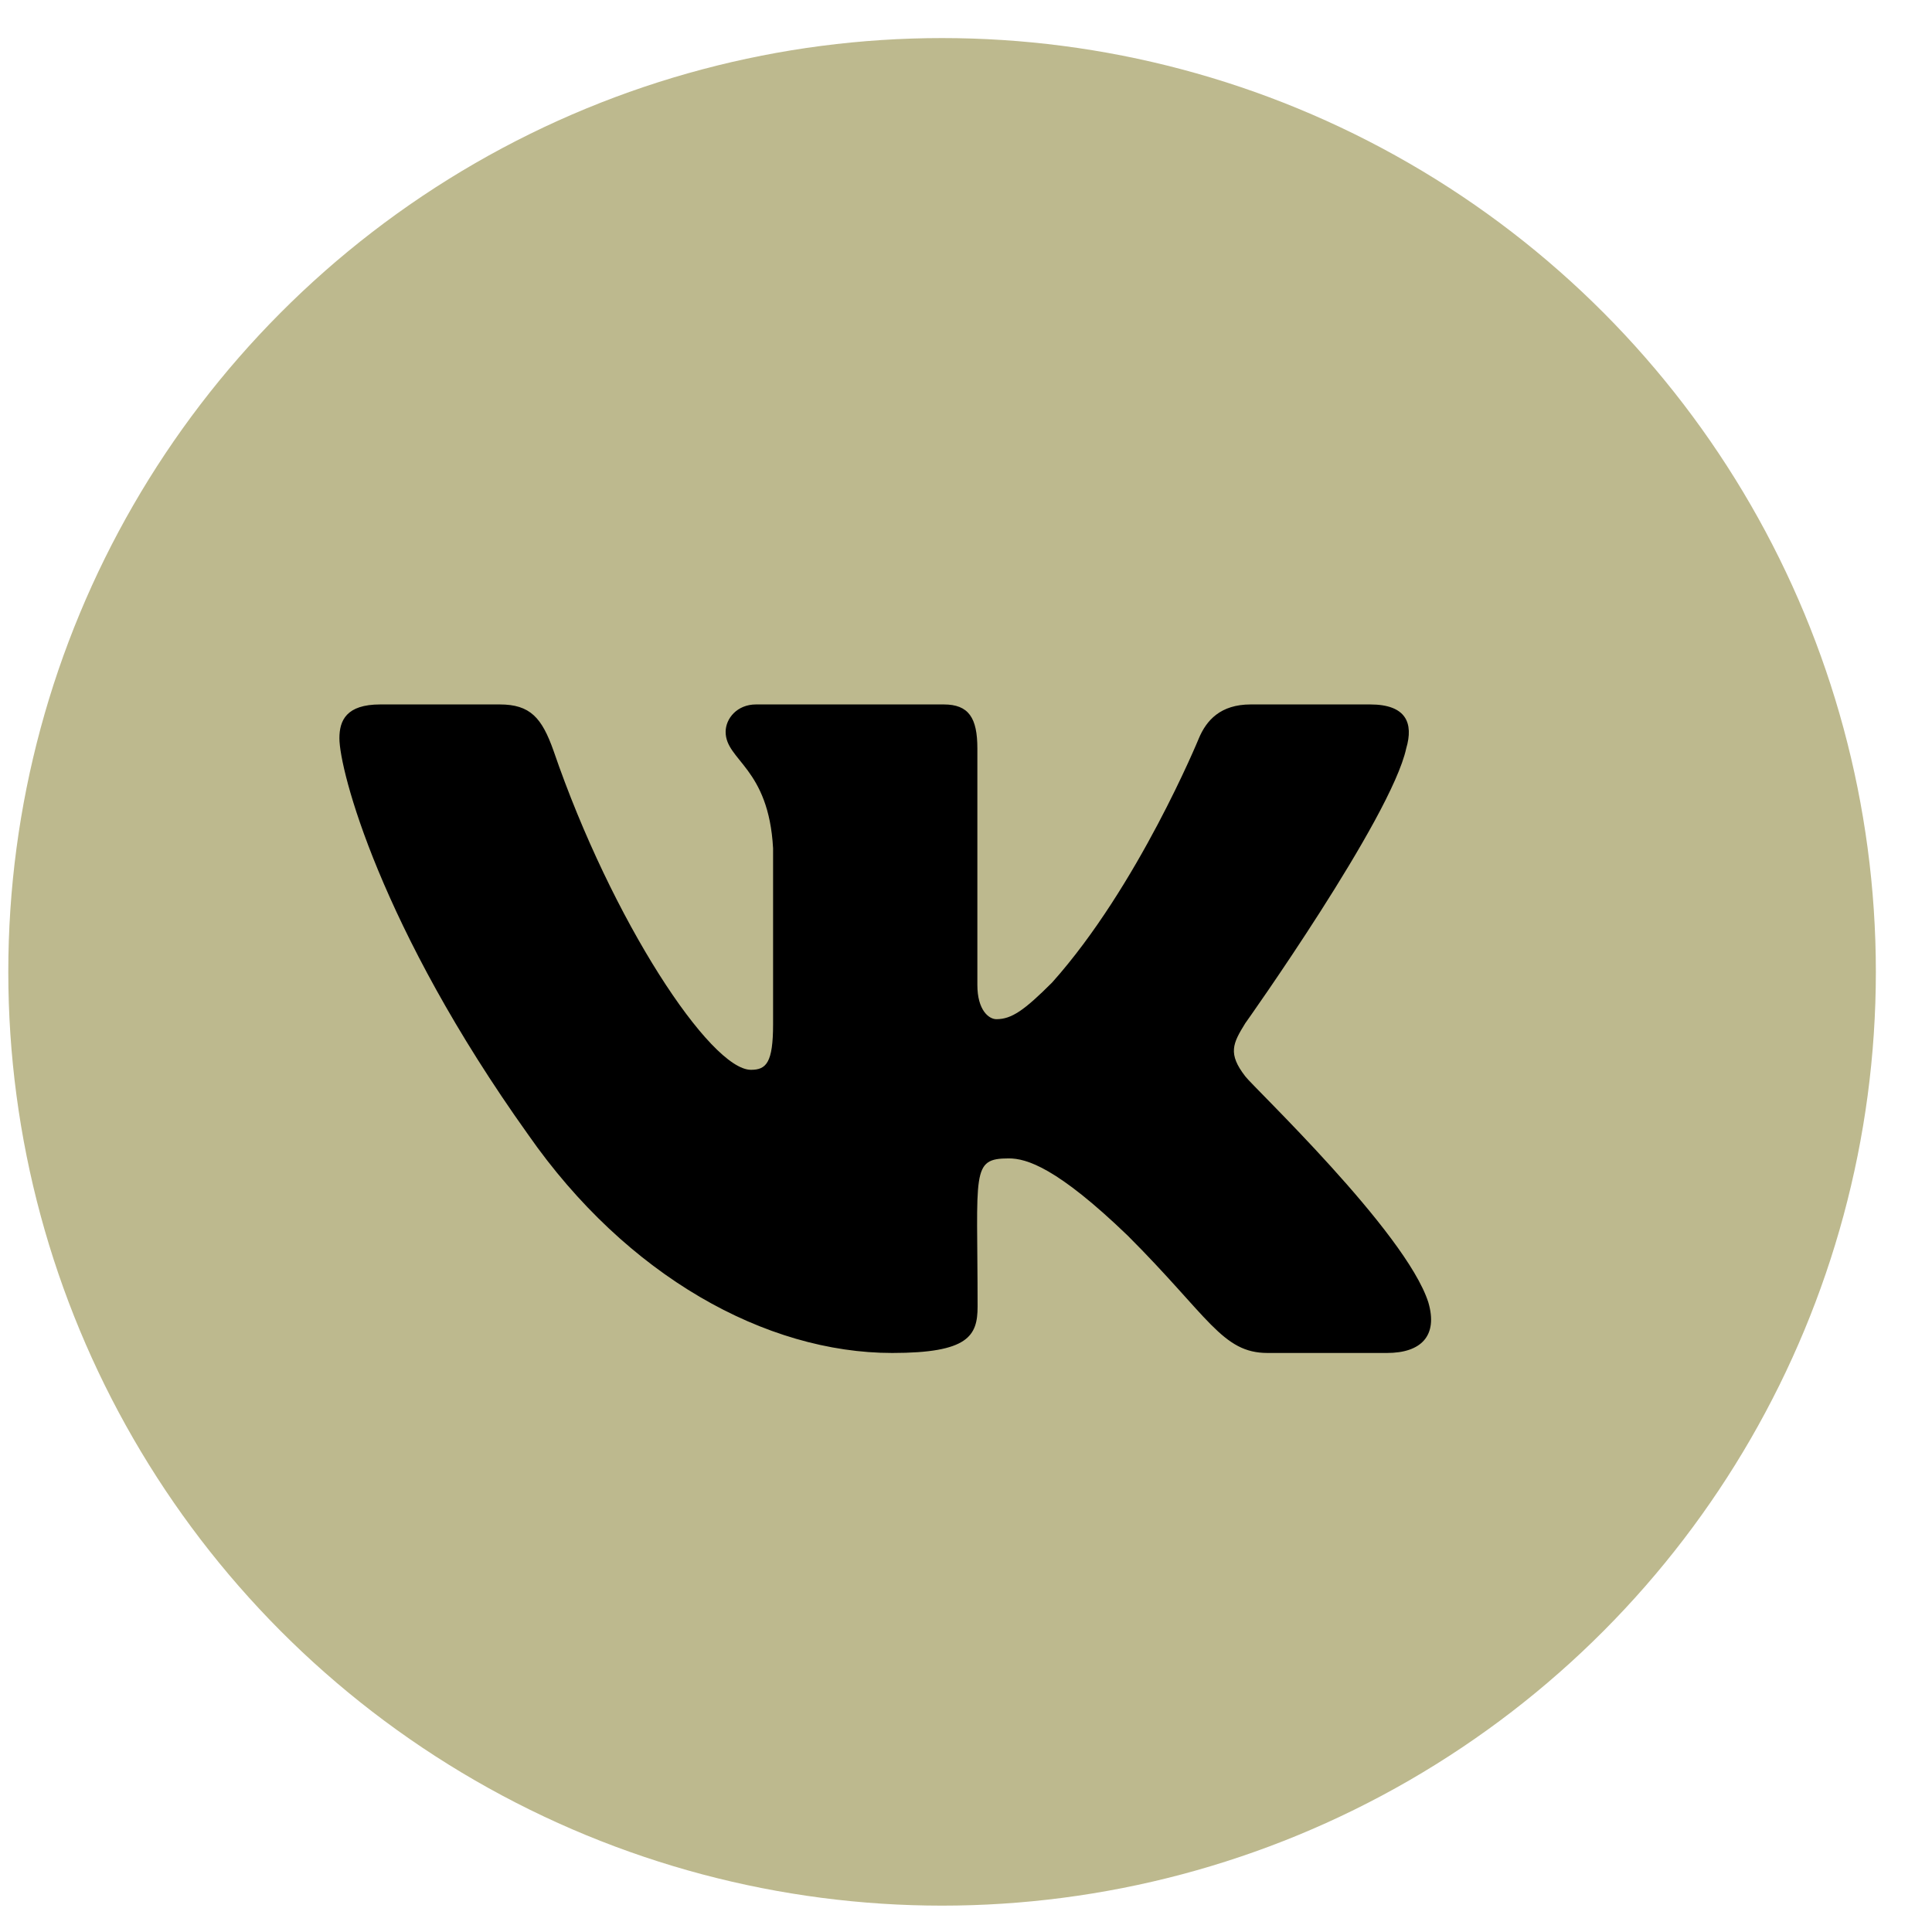
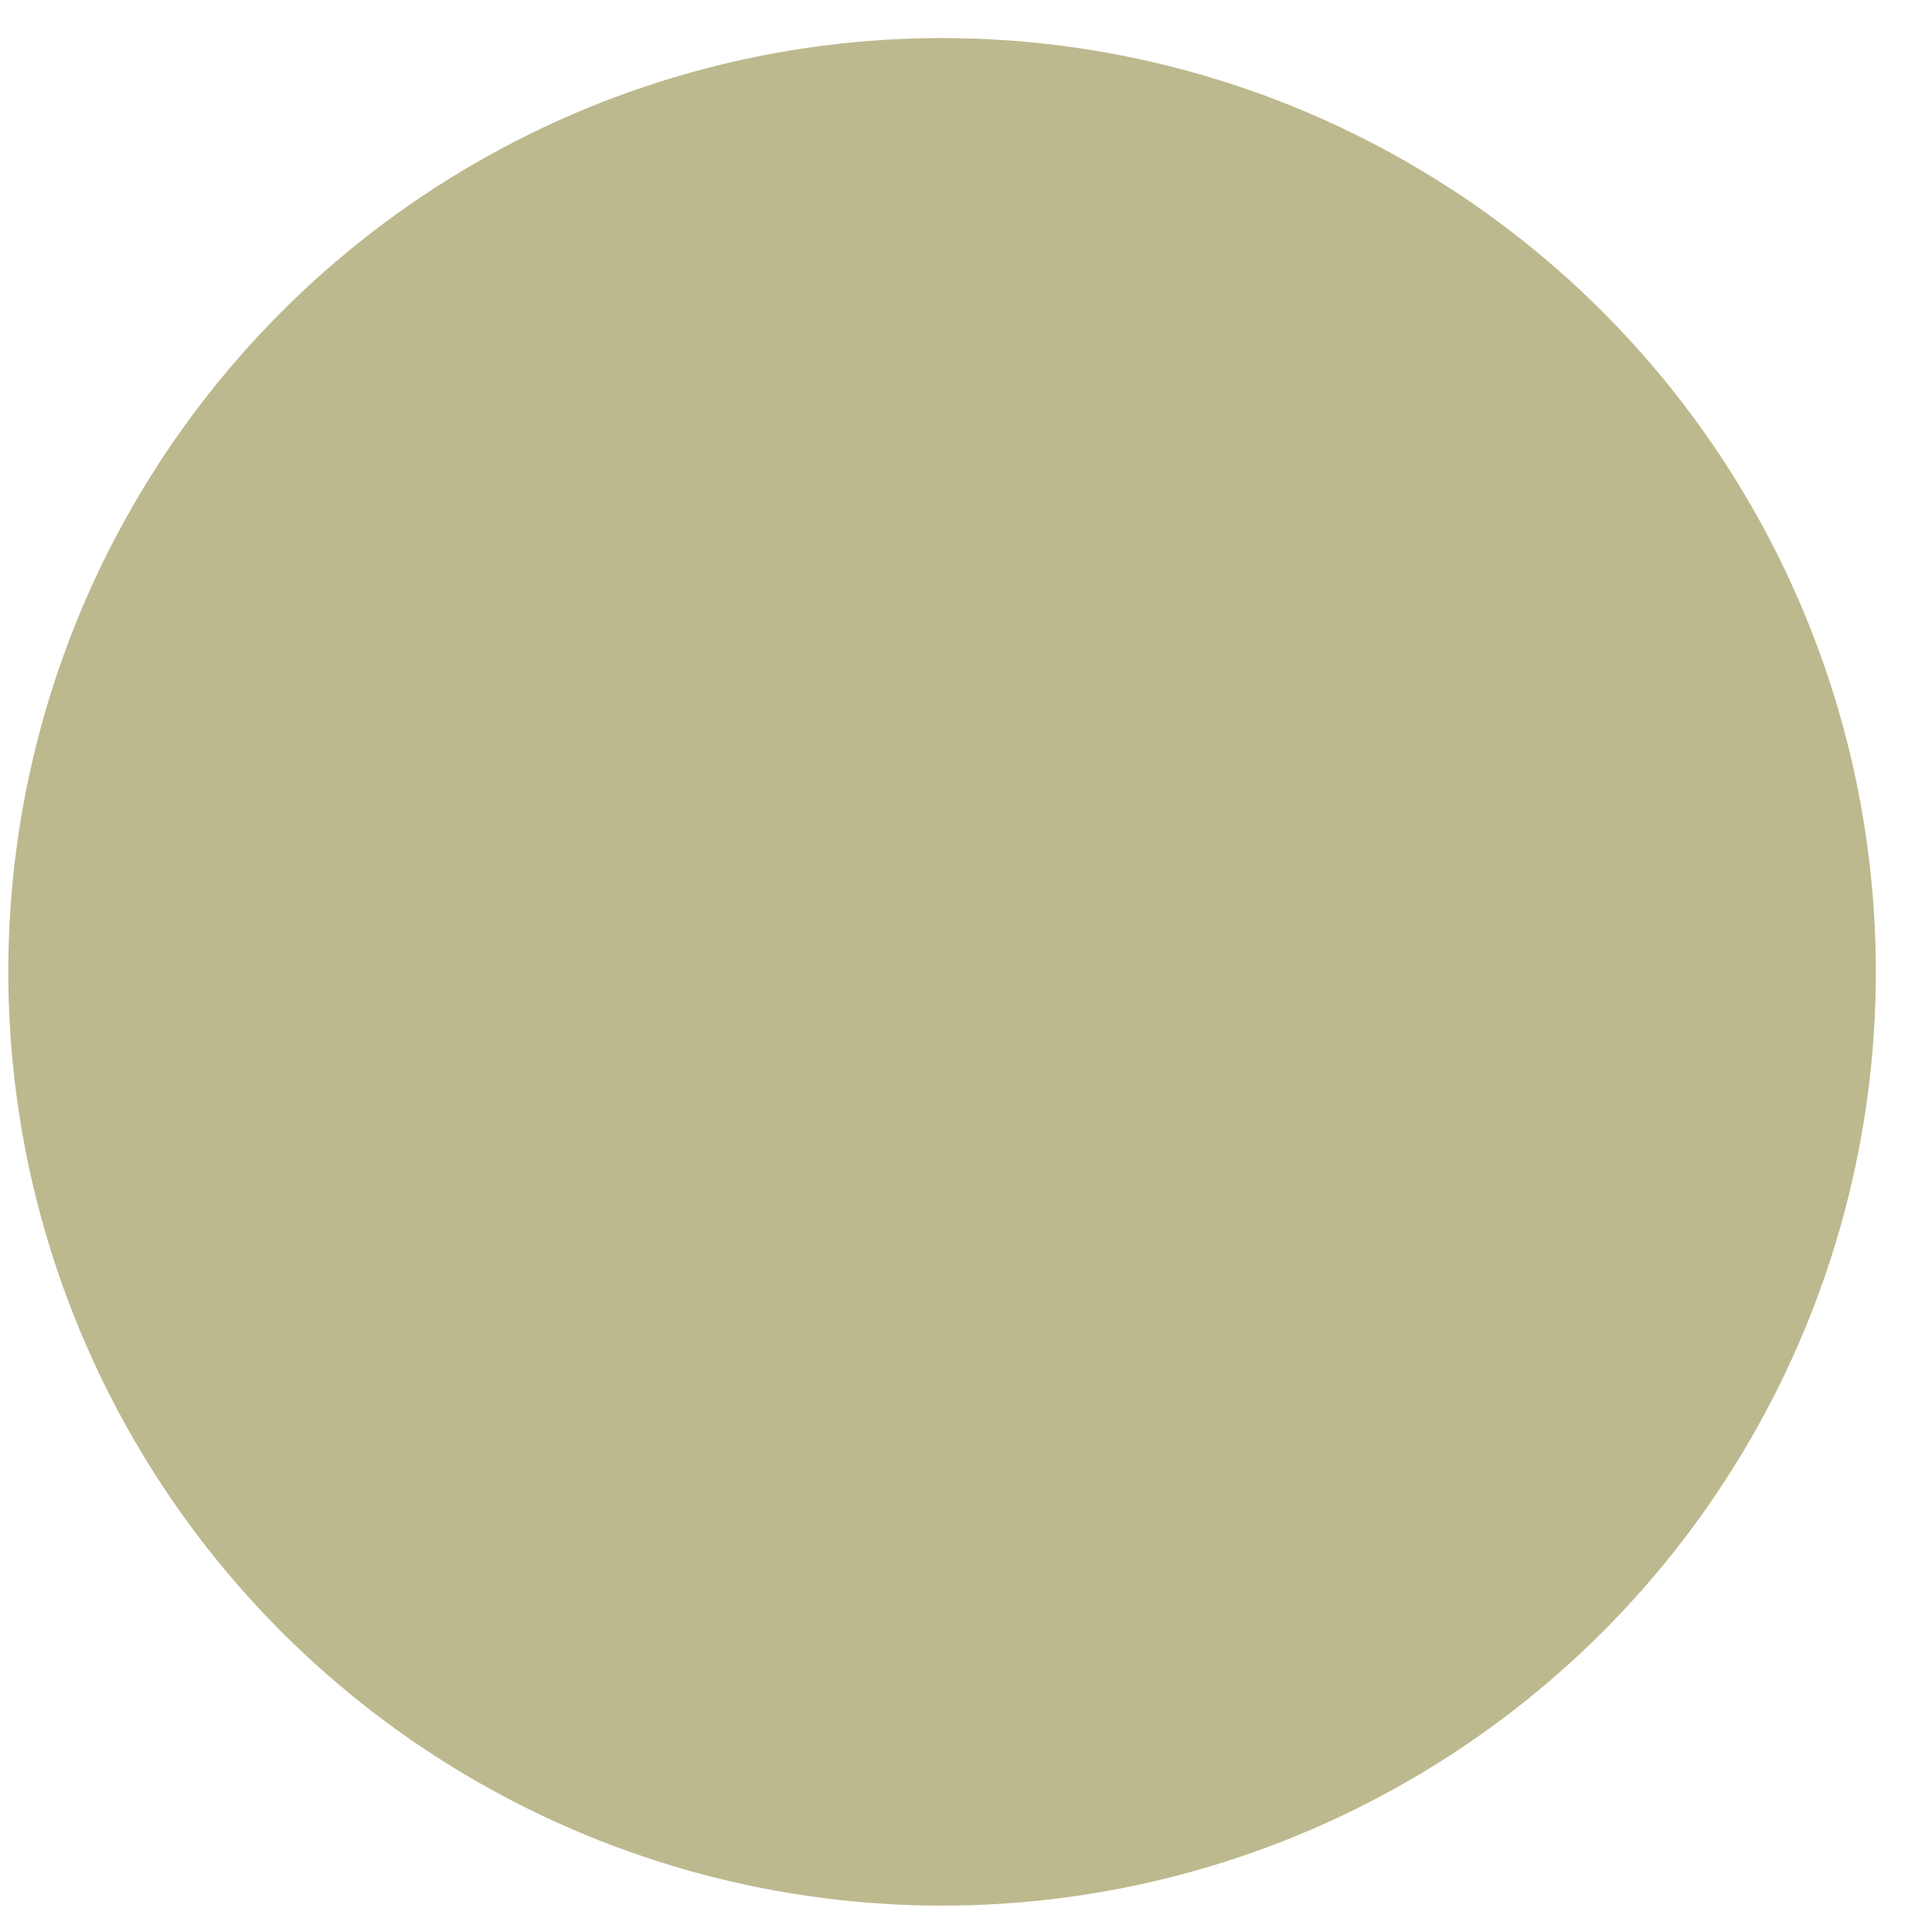
<svg xmlns="http://www.w3.org/2000/svg" width="34" height="34" viewBox="0 0 34 34" fill="none">
  <circle cx="16.579" cy="17.103" r="16.433" fill="#BDB98E" />
-   <path d="M24.747 13.171C24.879 12.725 24.747 12.397 24.112 12.397H22.011C21.476 12.397 21.23 12.679 21.098 12.993C21.098 12.993 20.028 15.6 18.516 17.29C18.027 17.779 17.803 17.936 17.535 17.936C17.403 17.936 17.2 17.779 17.2 17.333V13.171C17.2 12.636 17.05 12.397 16.608 12.397H13.305C12.97 12.397 12.77 12.647 12.77 12.879C12.77 13.385 13.527 13.503 13.605 14.929V18.025C13.605 18.703 13.484 18.827 13.216 18.827C12.503 18.827 10.77 16.21 9.742 13.214C9.536 12.632 9.332 12.397 8.794 12.397H6.693C6.094 12.397 5.973 12.679 5.973 12.993C5.973 13.549 6.686 16.313 9.293 19.965C11.03 22.458 13.477 23.81 15.702 23.81C17.04 23.81 17.204 23.51 17.204 22.993C17.204 20.611 17.082 20.386 17.753 20.386C18.063 20.386 18.598 20.543 19.846 21.745C21.273 23.171 21.508 23.81 22.307 23.81H24.408C25.007 23.81 25.31 23.51 25.136 22.918C24.736 21.673 22.036 19.113 21.915 18.942C21.605 18.542 21.694 18.364 21.915 18.007C21.919 18.003 24.483 14.394 24.747 13.171Z" fill="black" />
</svg>